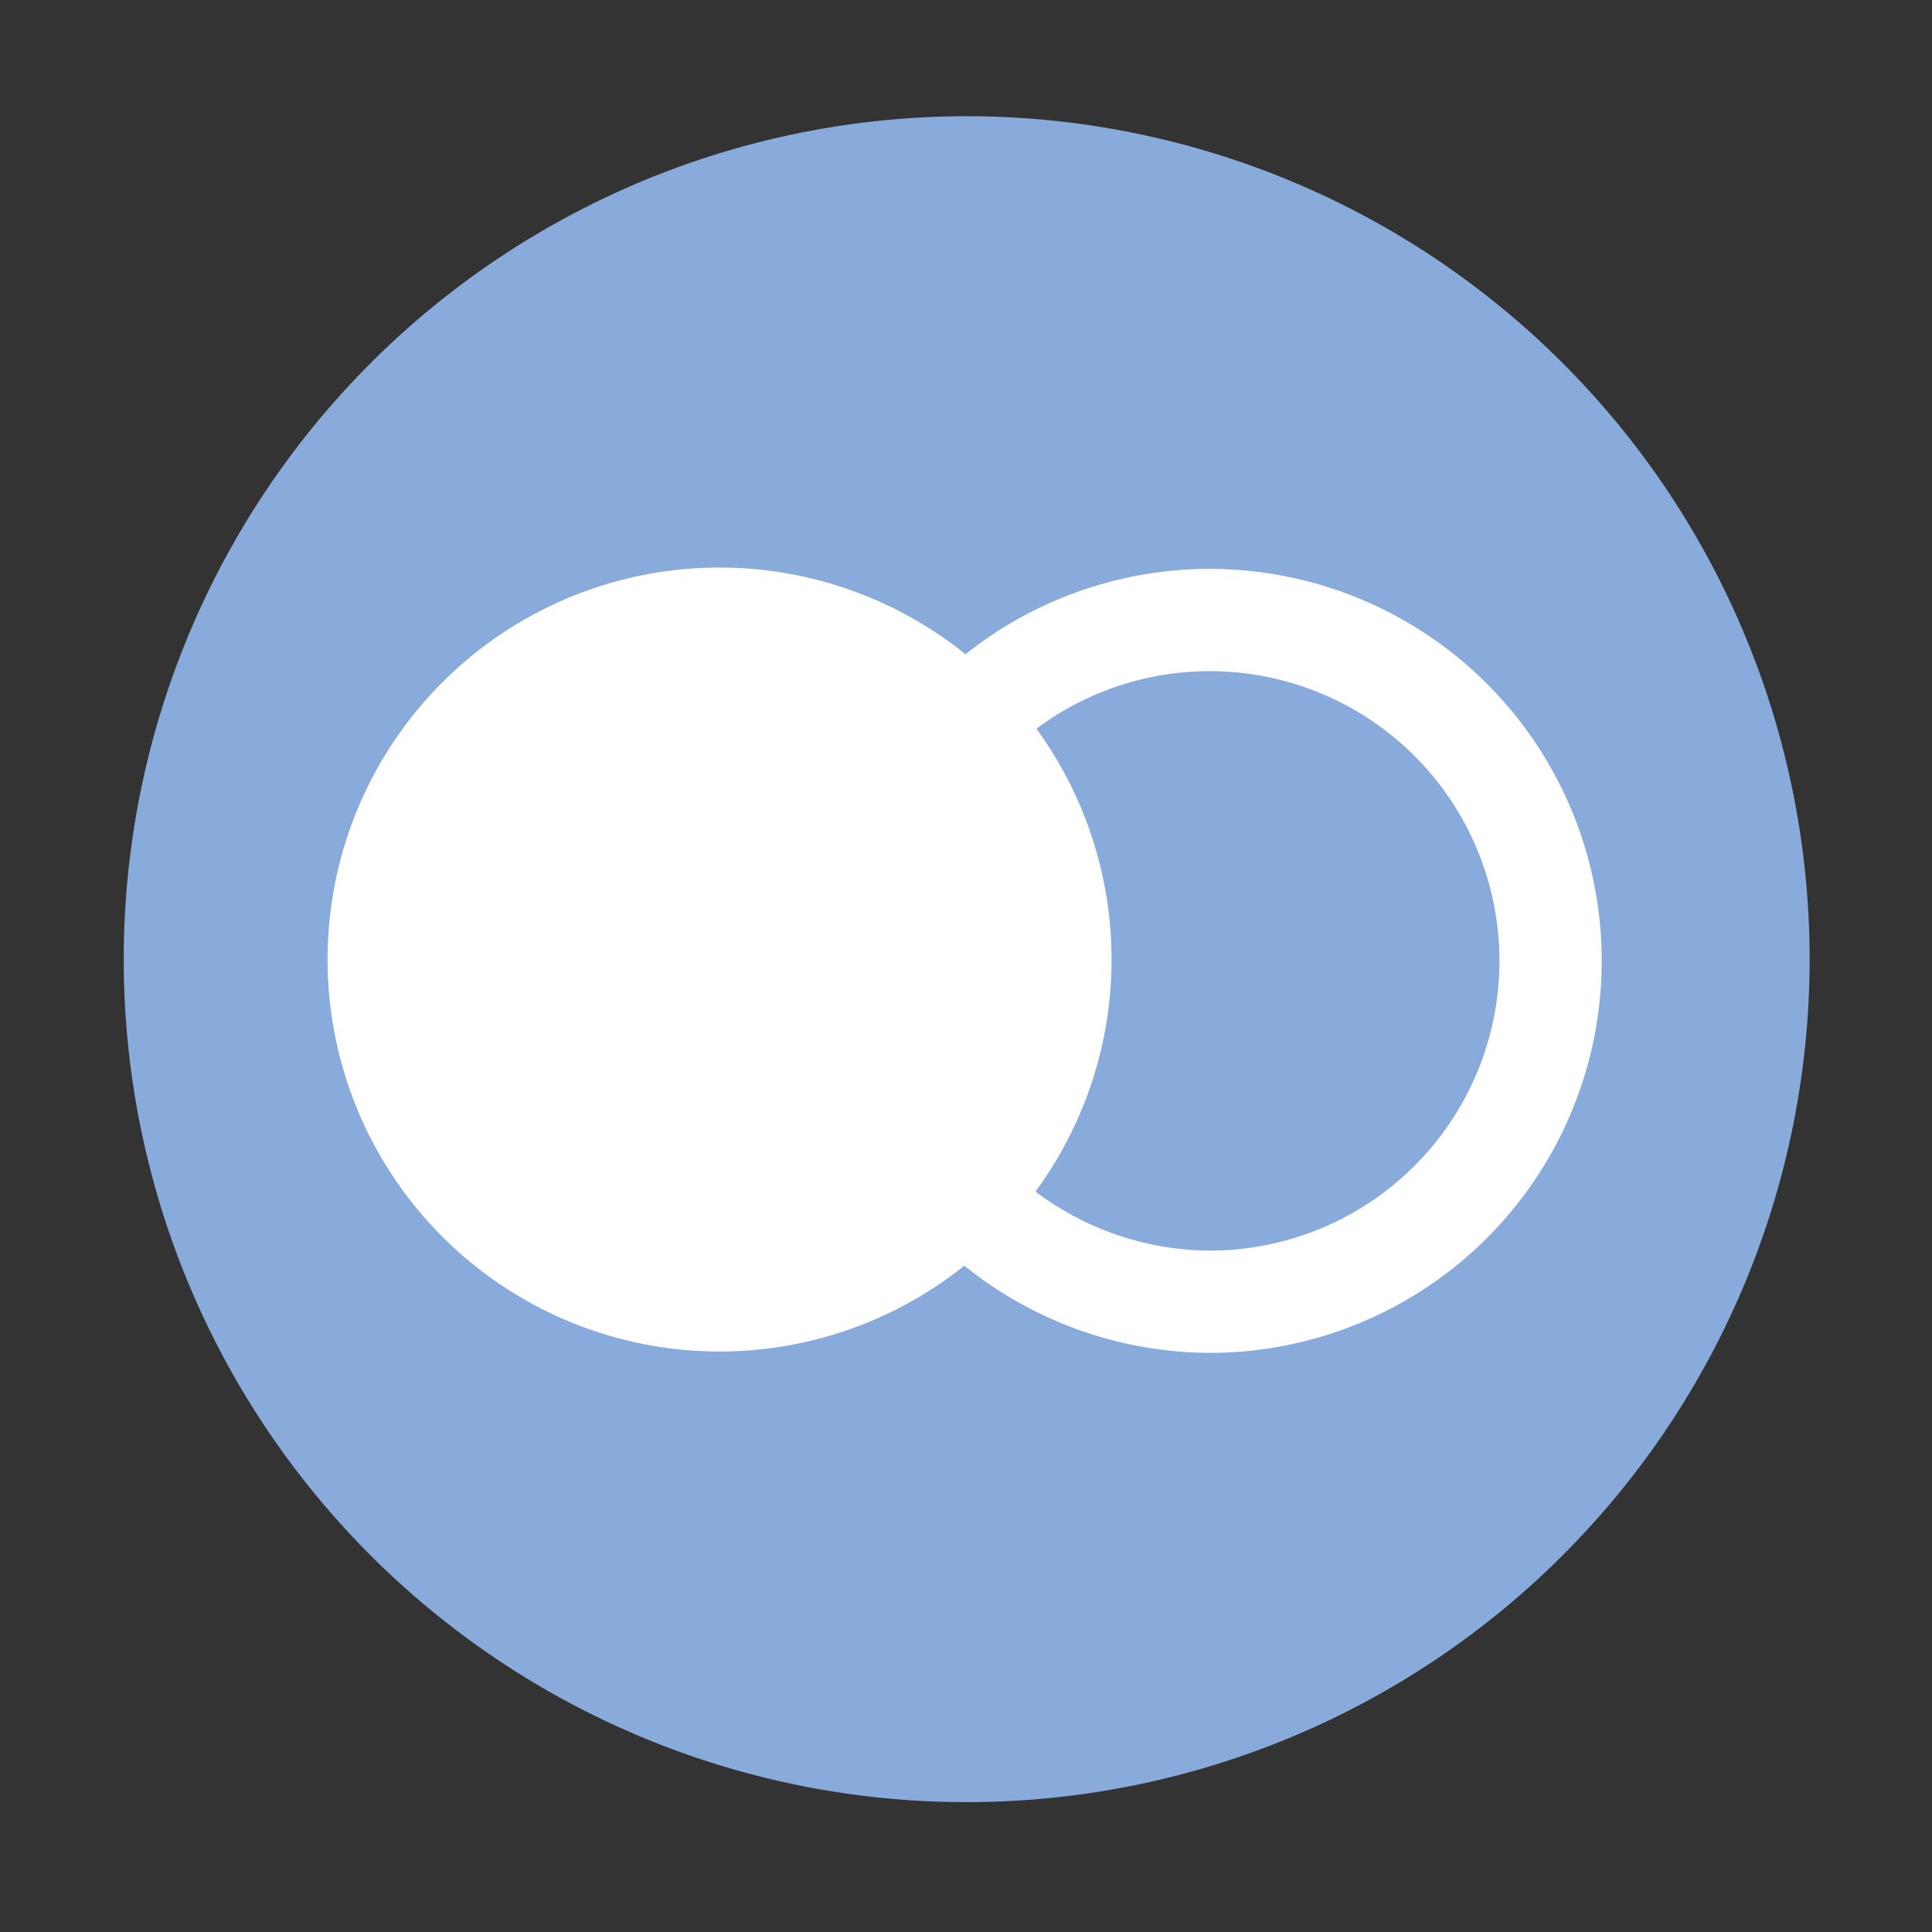
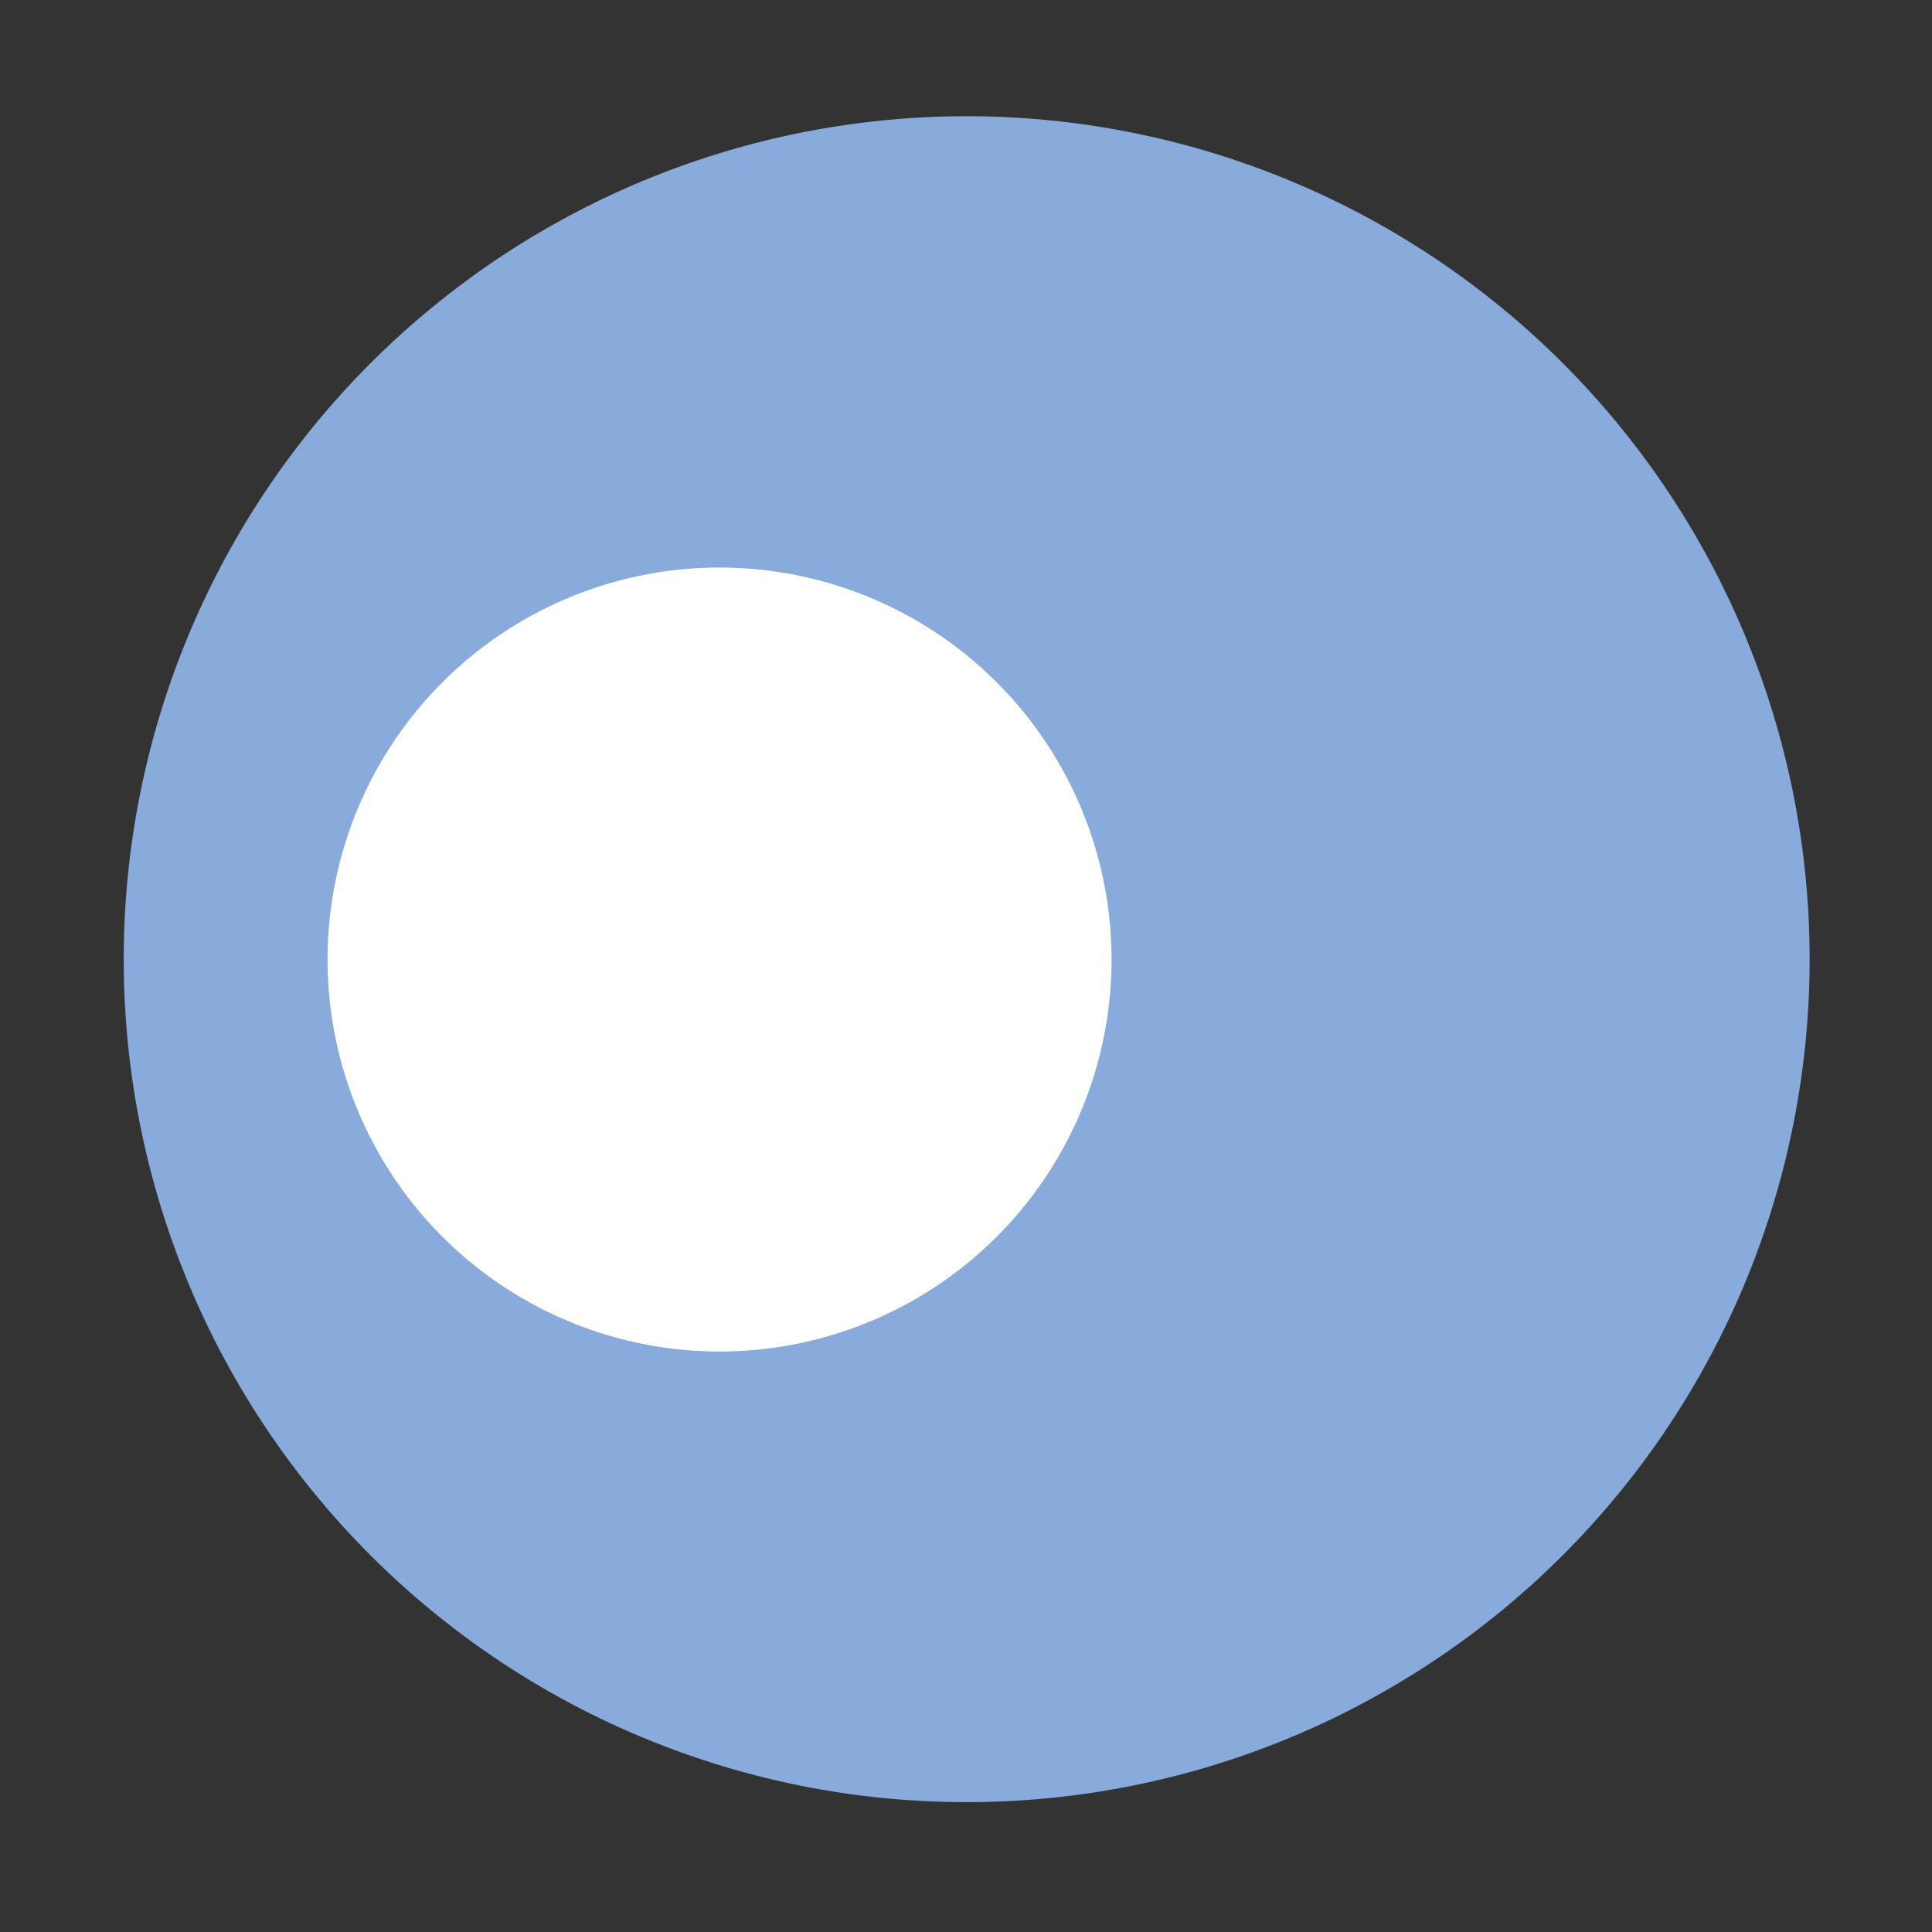
<svg xmlns="http://www.w3.org/2000/svg" id="Layer_1" data-name="Layer 1" viewBox="0 0 56.68 56.68">
  <rect x="0" y="0" width="56.68" height="56.68" fill="#333333" stroke="none" />
  <defs>
    <style>.cls-1{fill:#89abdb;}.cls-2{fill:#fff;}.cls-3{fill:none;stroke:#fff;stroke-miterlimit:10;stroke-width:3px;}</style>
  </defs>
  <title>Icons</title>
  <path class="cls-1" d="M28.36,52.87A24.73,24.73,0,1,0,3.63,28.15,24.72,24.72,0,0,0,28.36,52.87" />
  <path class="cls-2" d="M21.11,39.65a11.5,11.5,0,1,0-11.5-11.5,11.5,11.5,0,0,0,11.5,11.5" />
-   <path class="cls-3" d="M35.49,38.19a10,10,0,1,0-10-10,10.05,10.05,0,0,0,10.05,10" />
</svg>